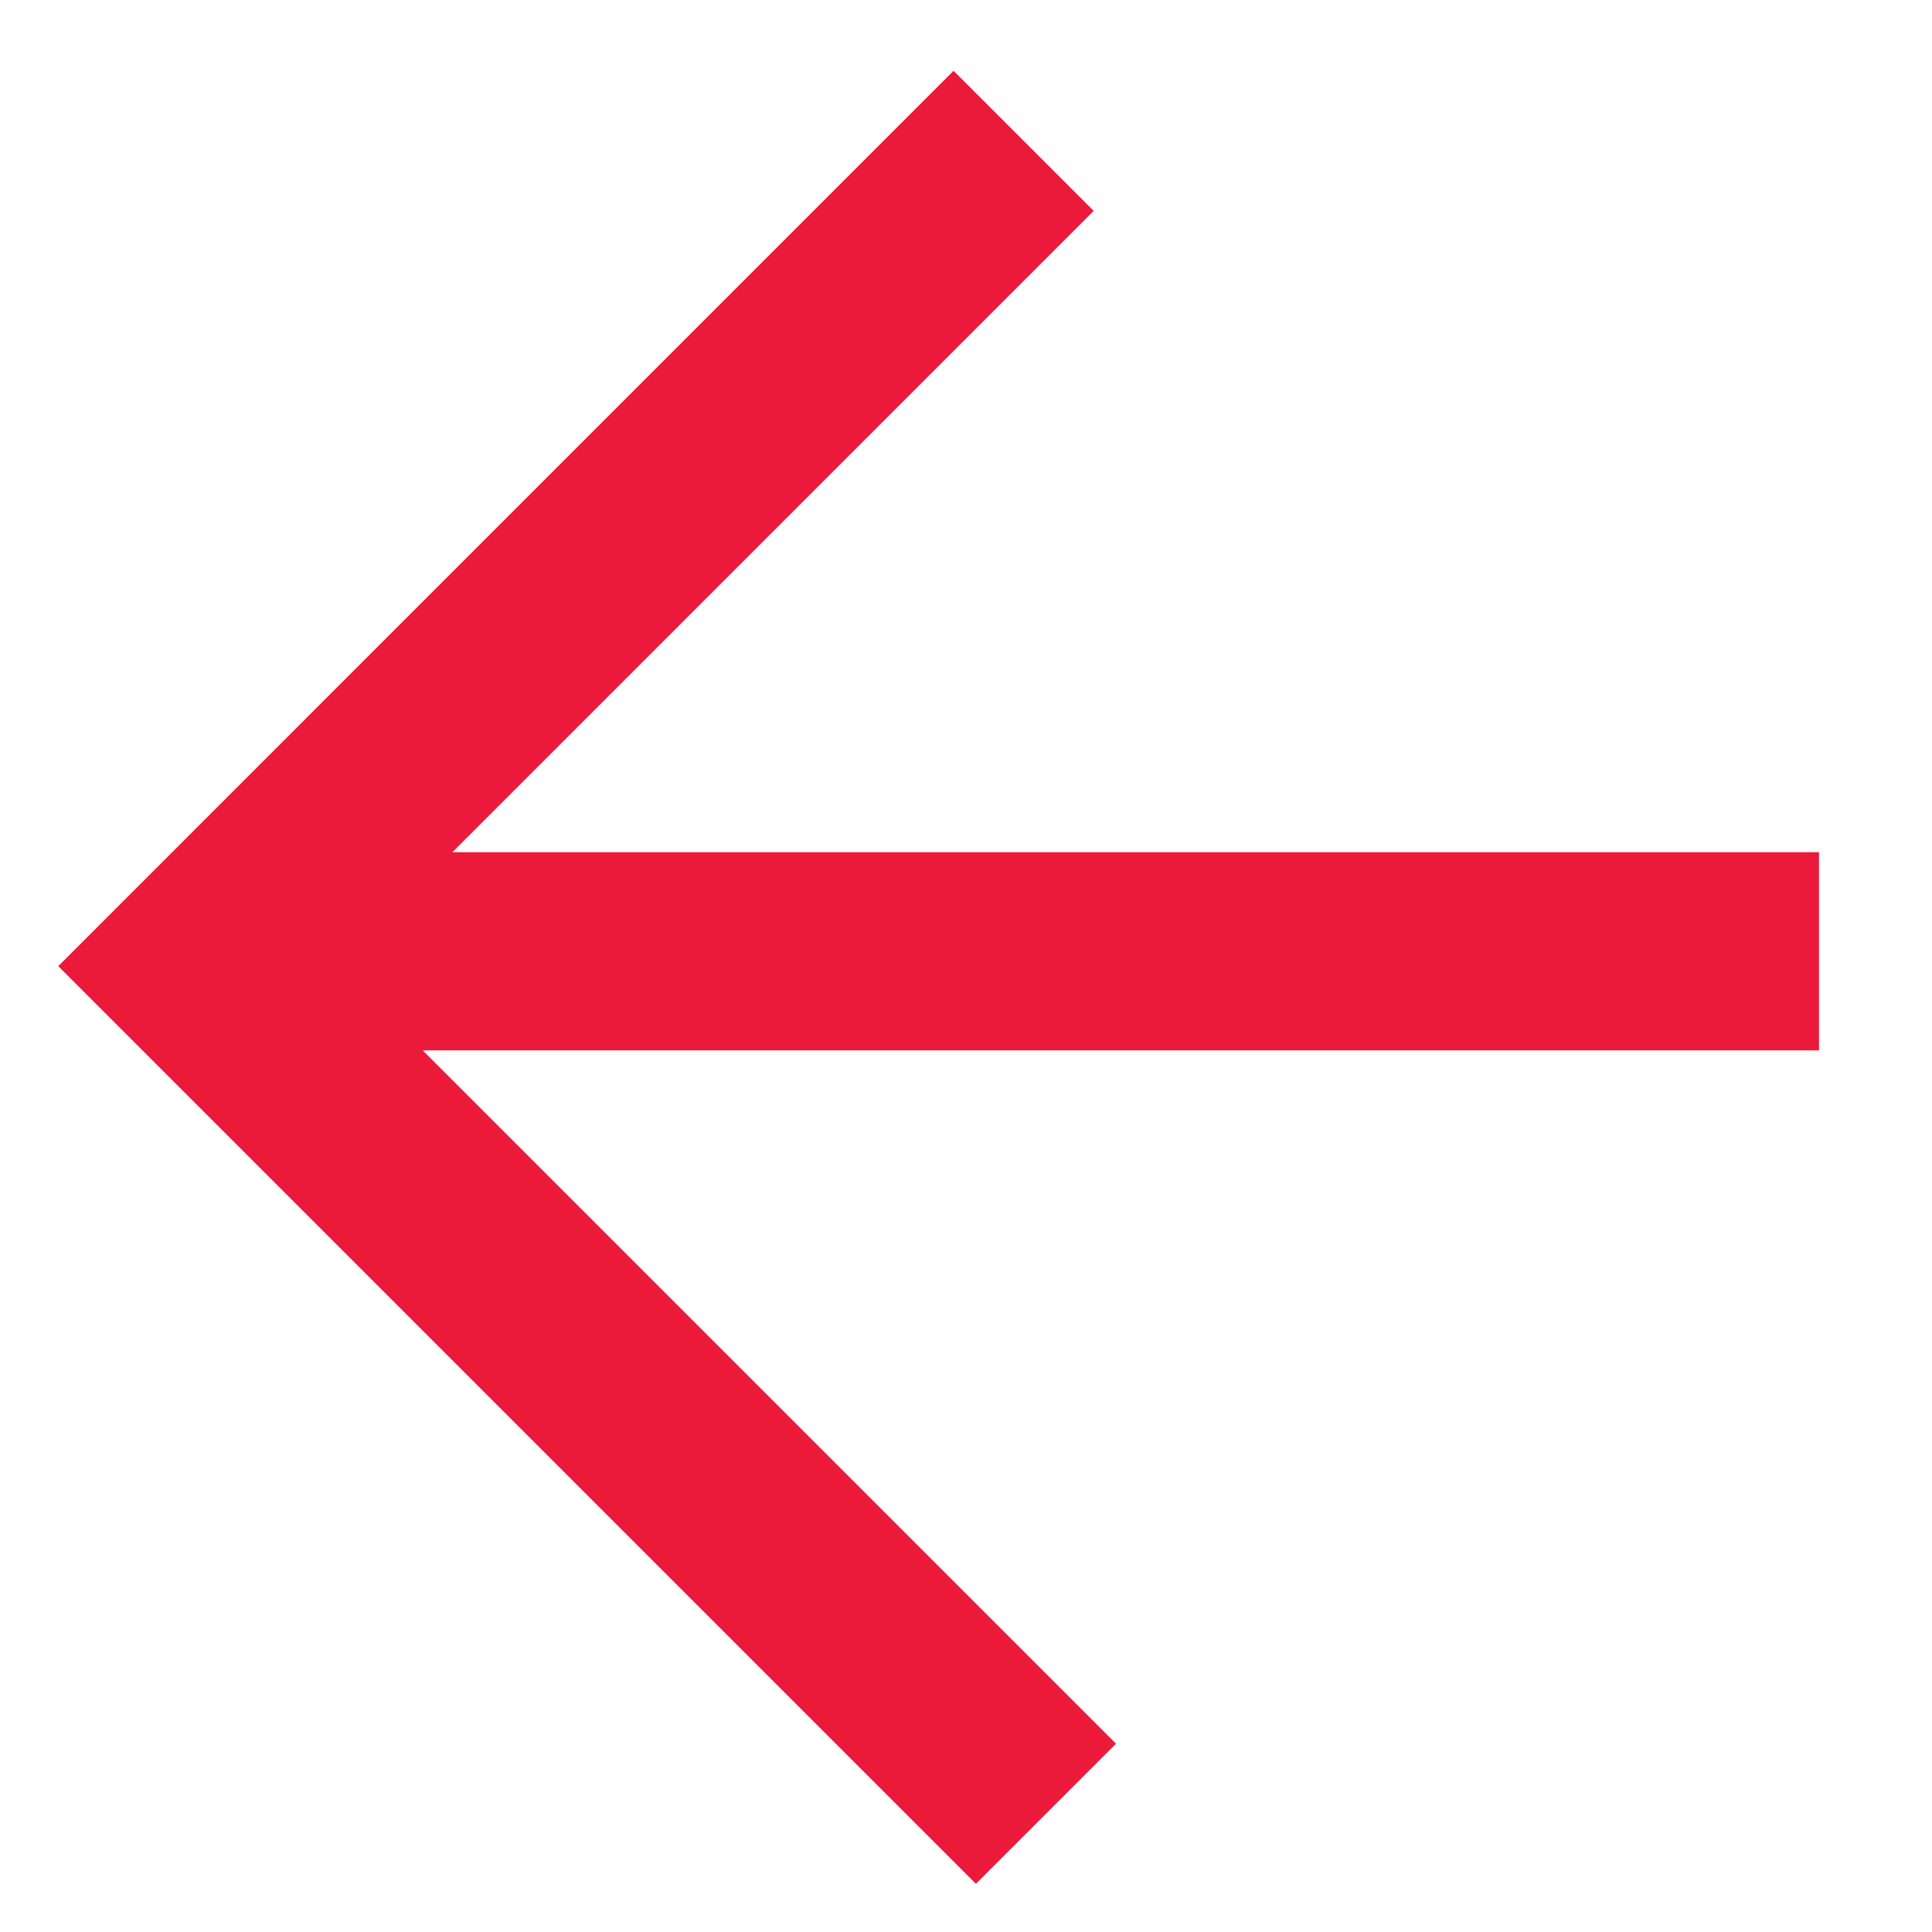
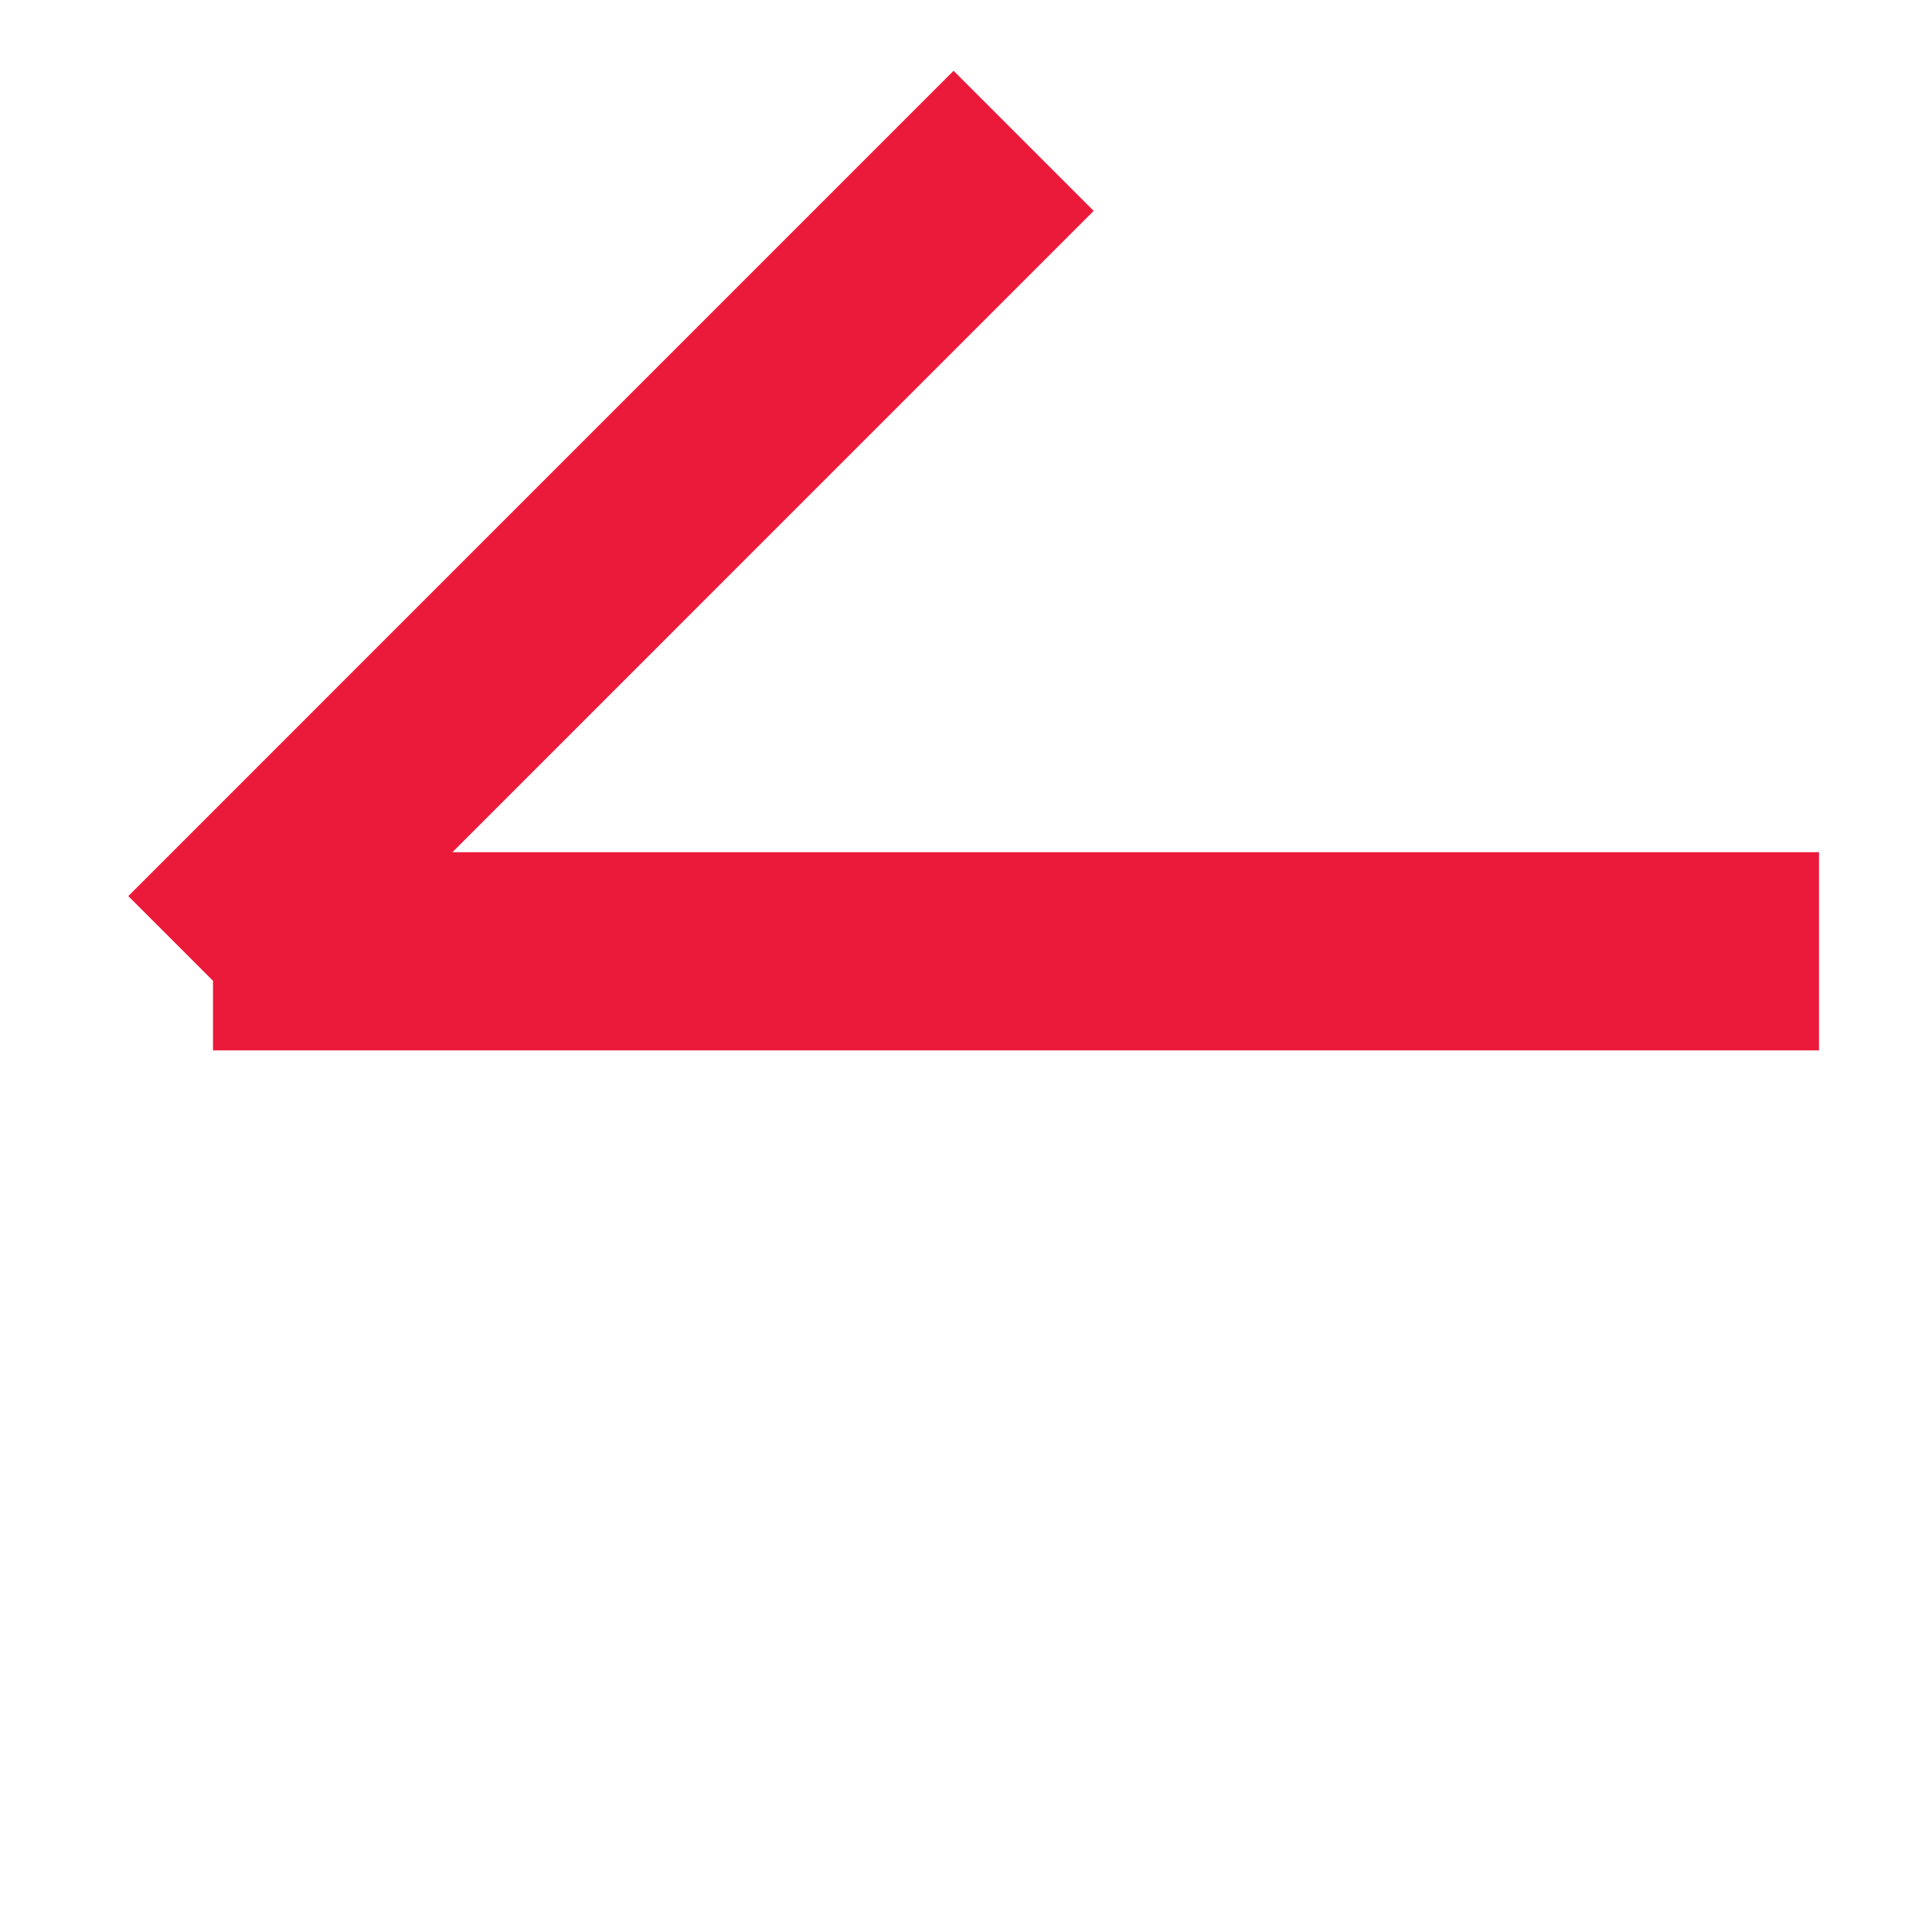
<svg xmlns="http://www.w3.org/2000/svg" width="39" height="39" viewBox="0 0 39 39" fill="none">
-   <path d="M20.663 2.843L4.004 19.503L21.114 36.613M4.3 19.203H36.719" stroke="#EB1A3A" stroke-width="4" />
+   <path d="M20.663 2.843L4.004 19.503M4.3 19.203H36.719" stroke="#EB1A3A" stroke-width="4" />
</svg>